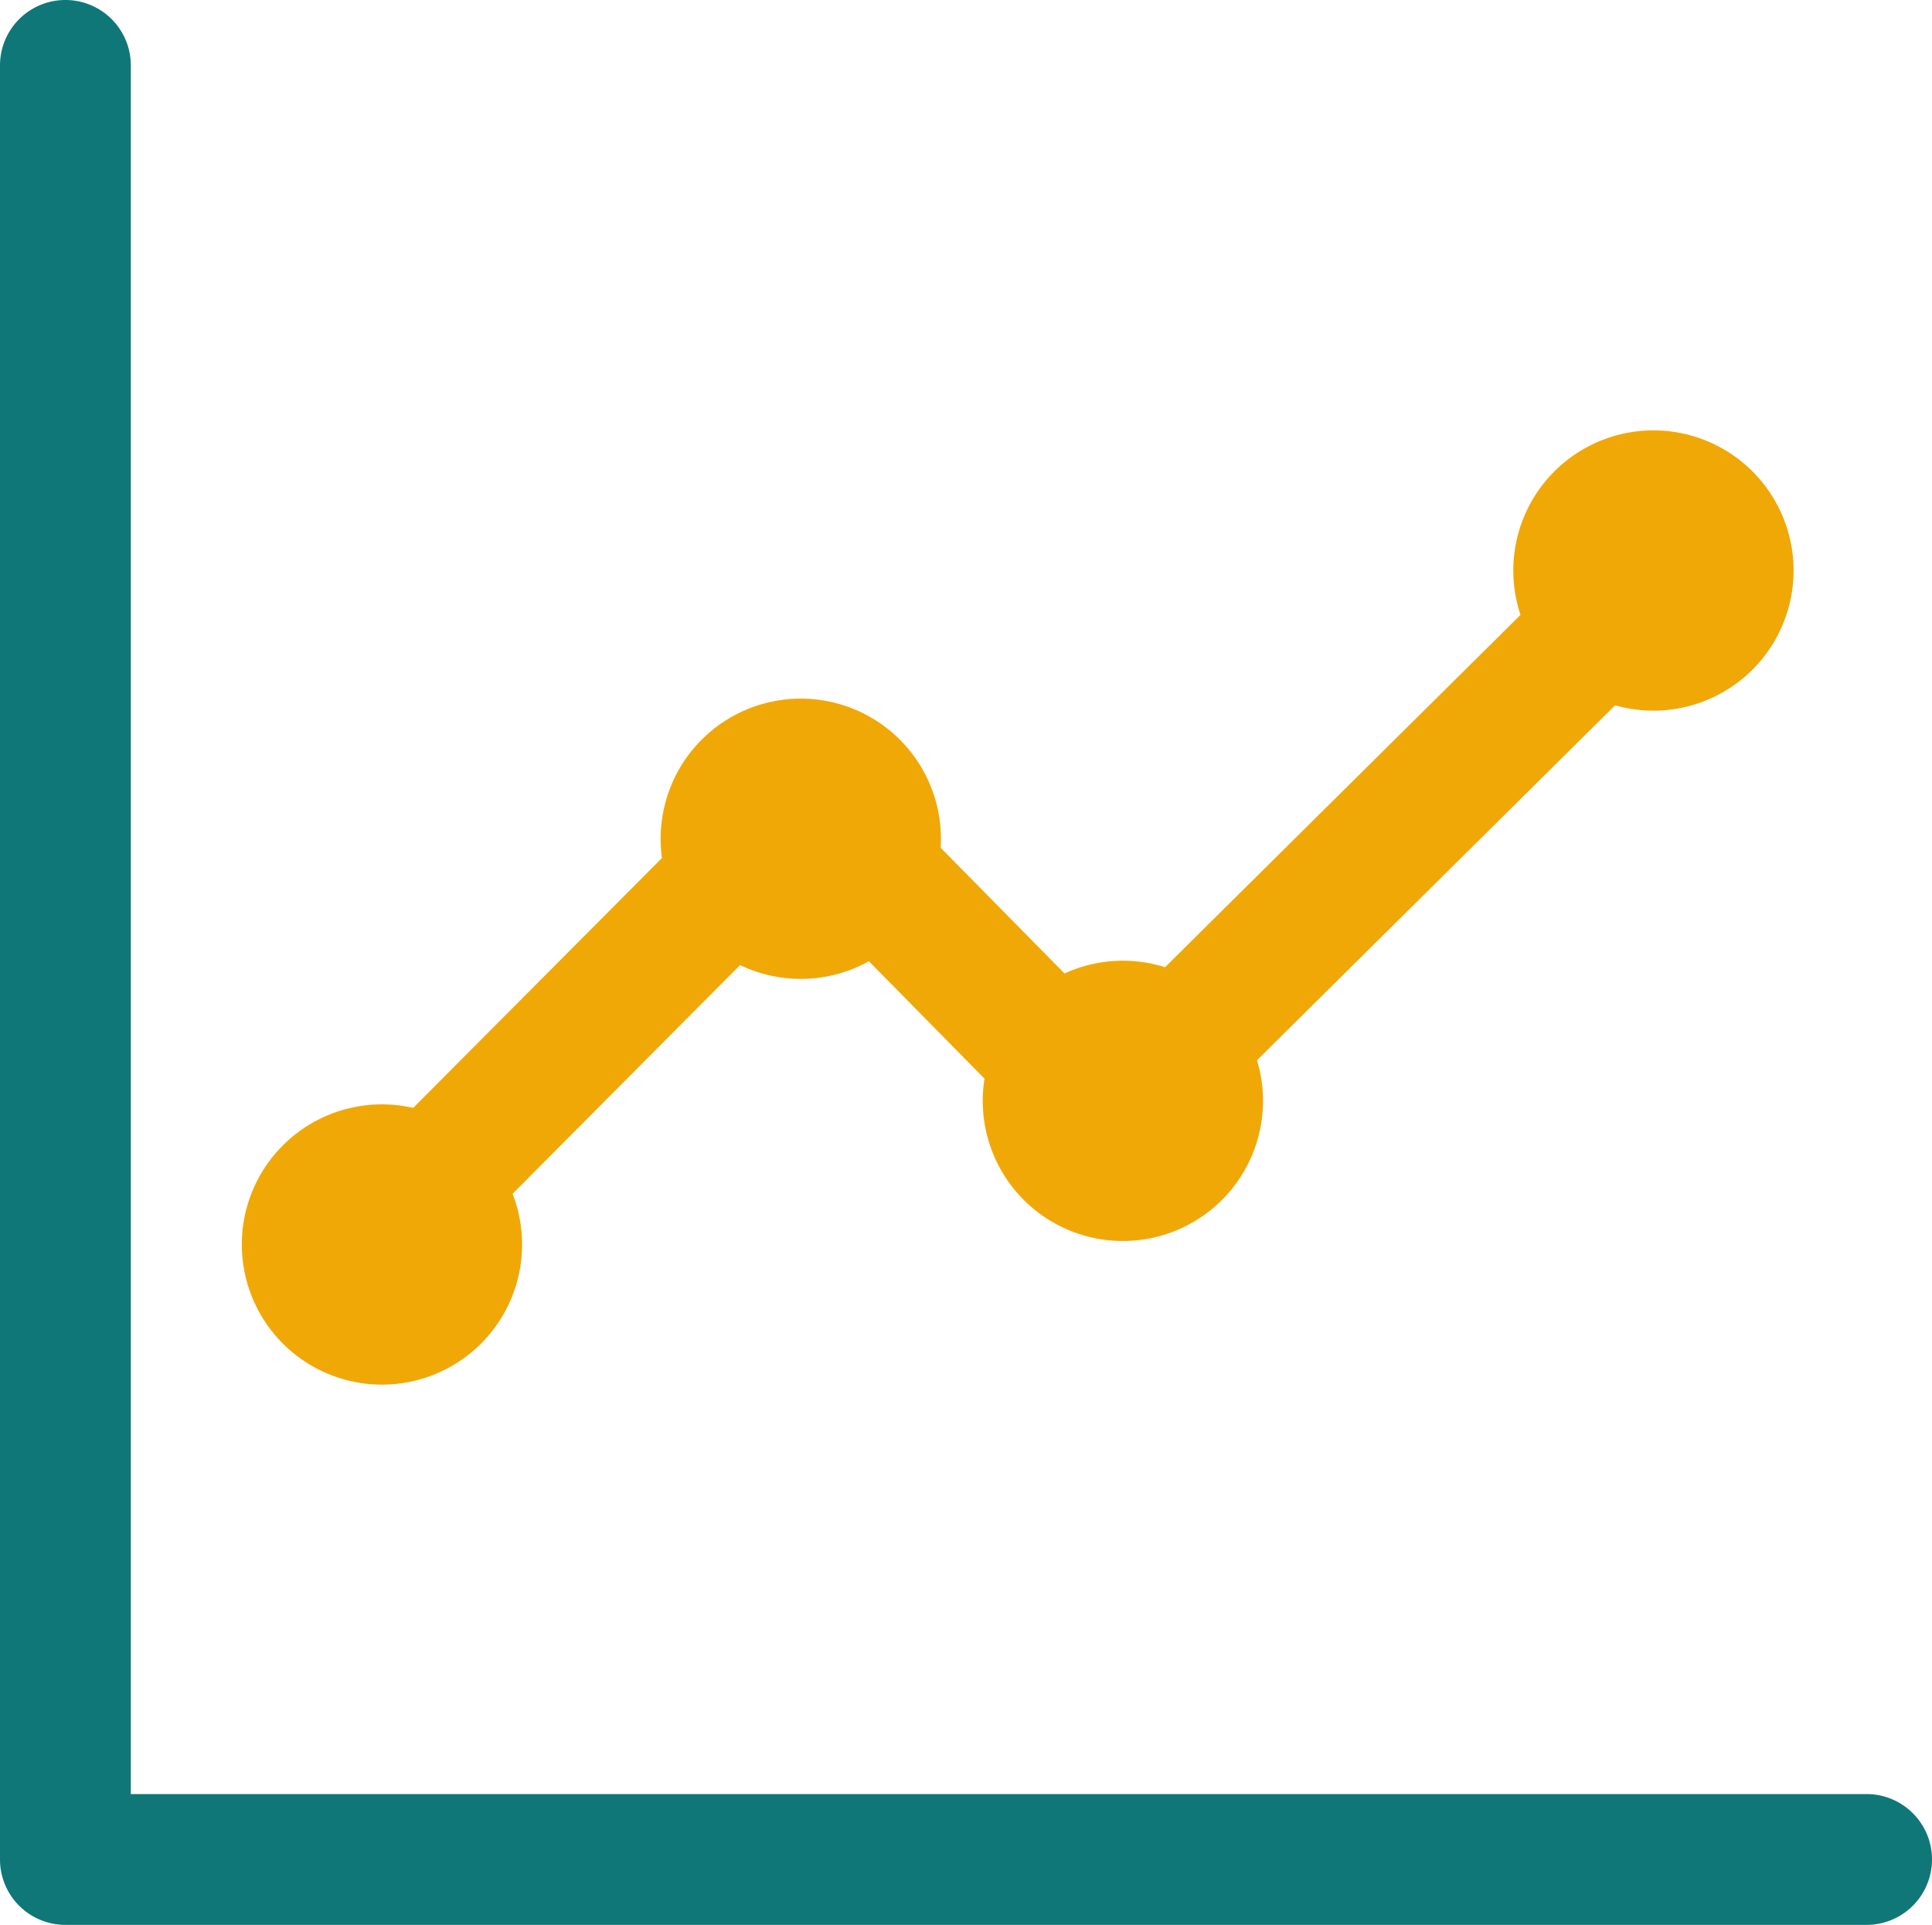
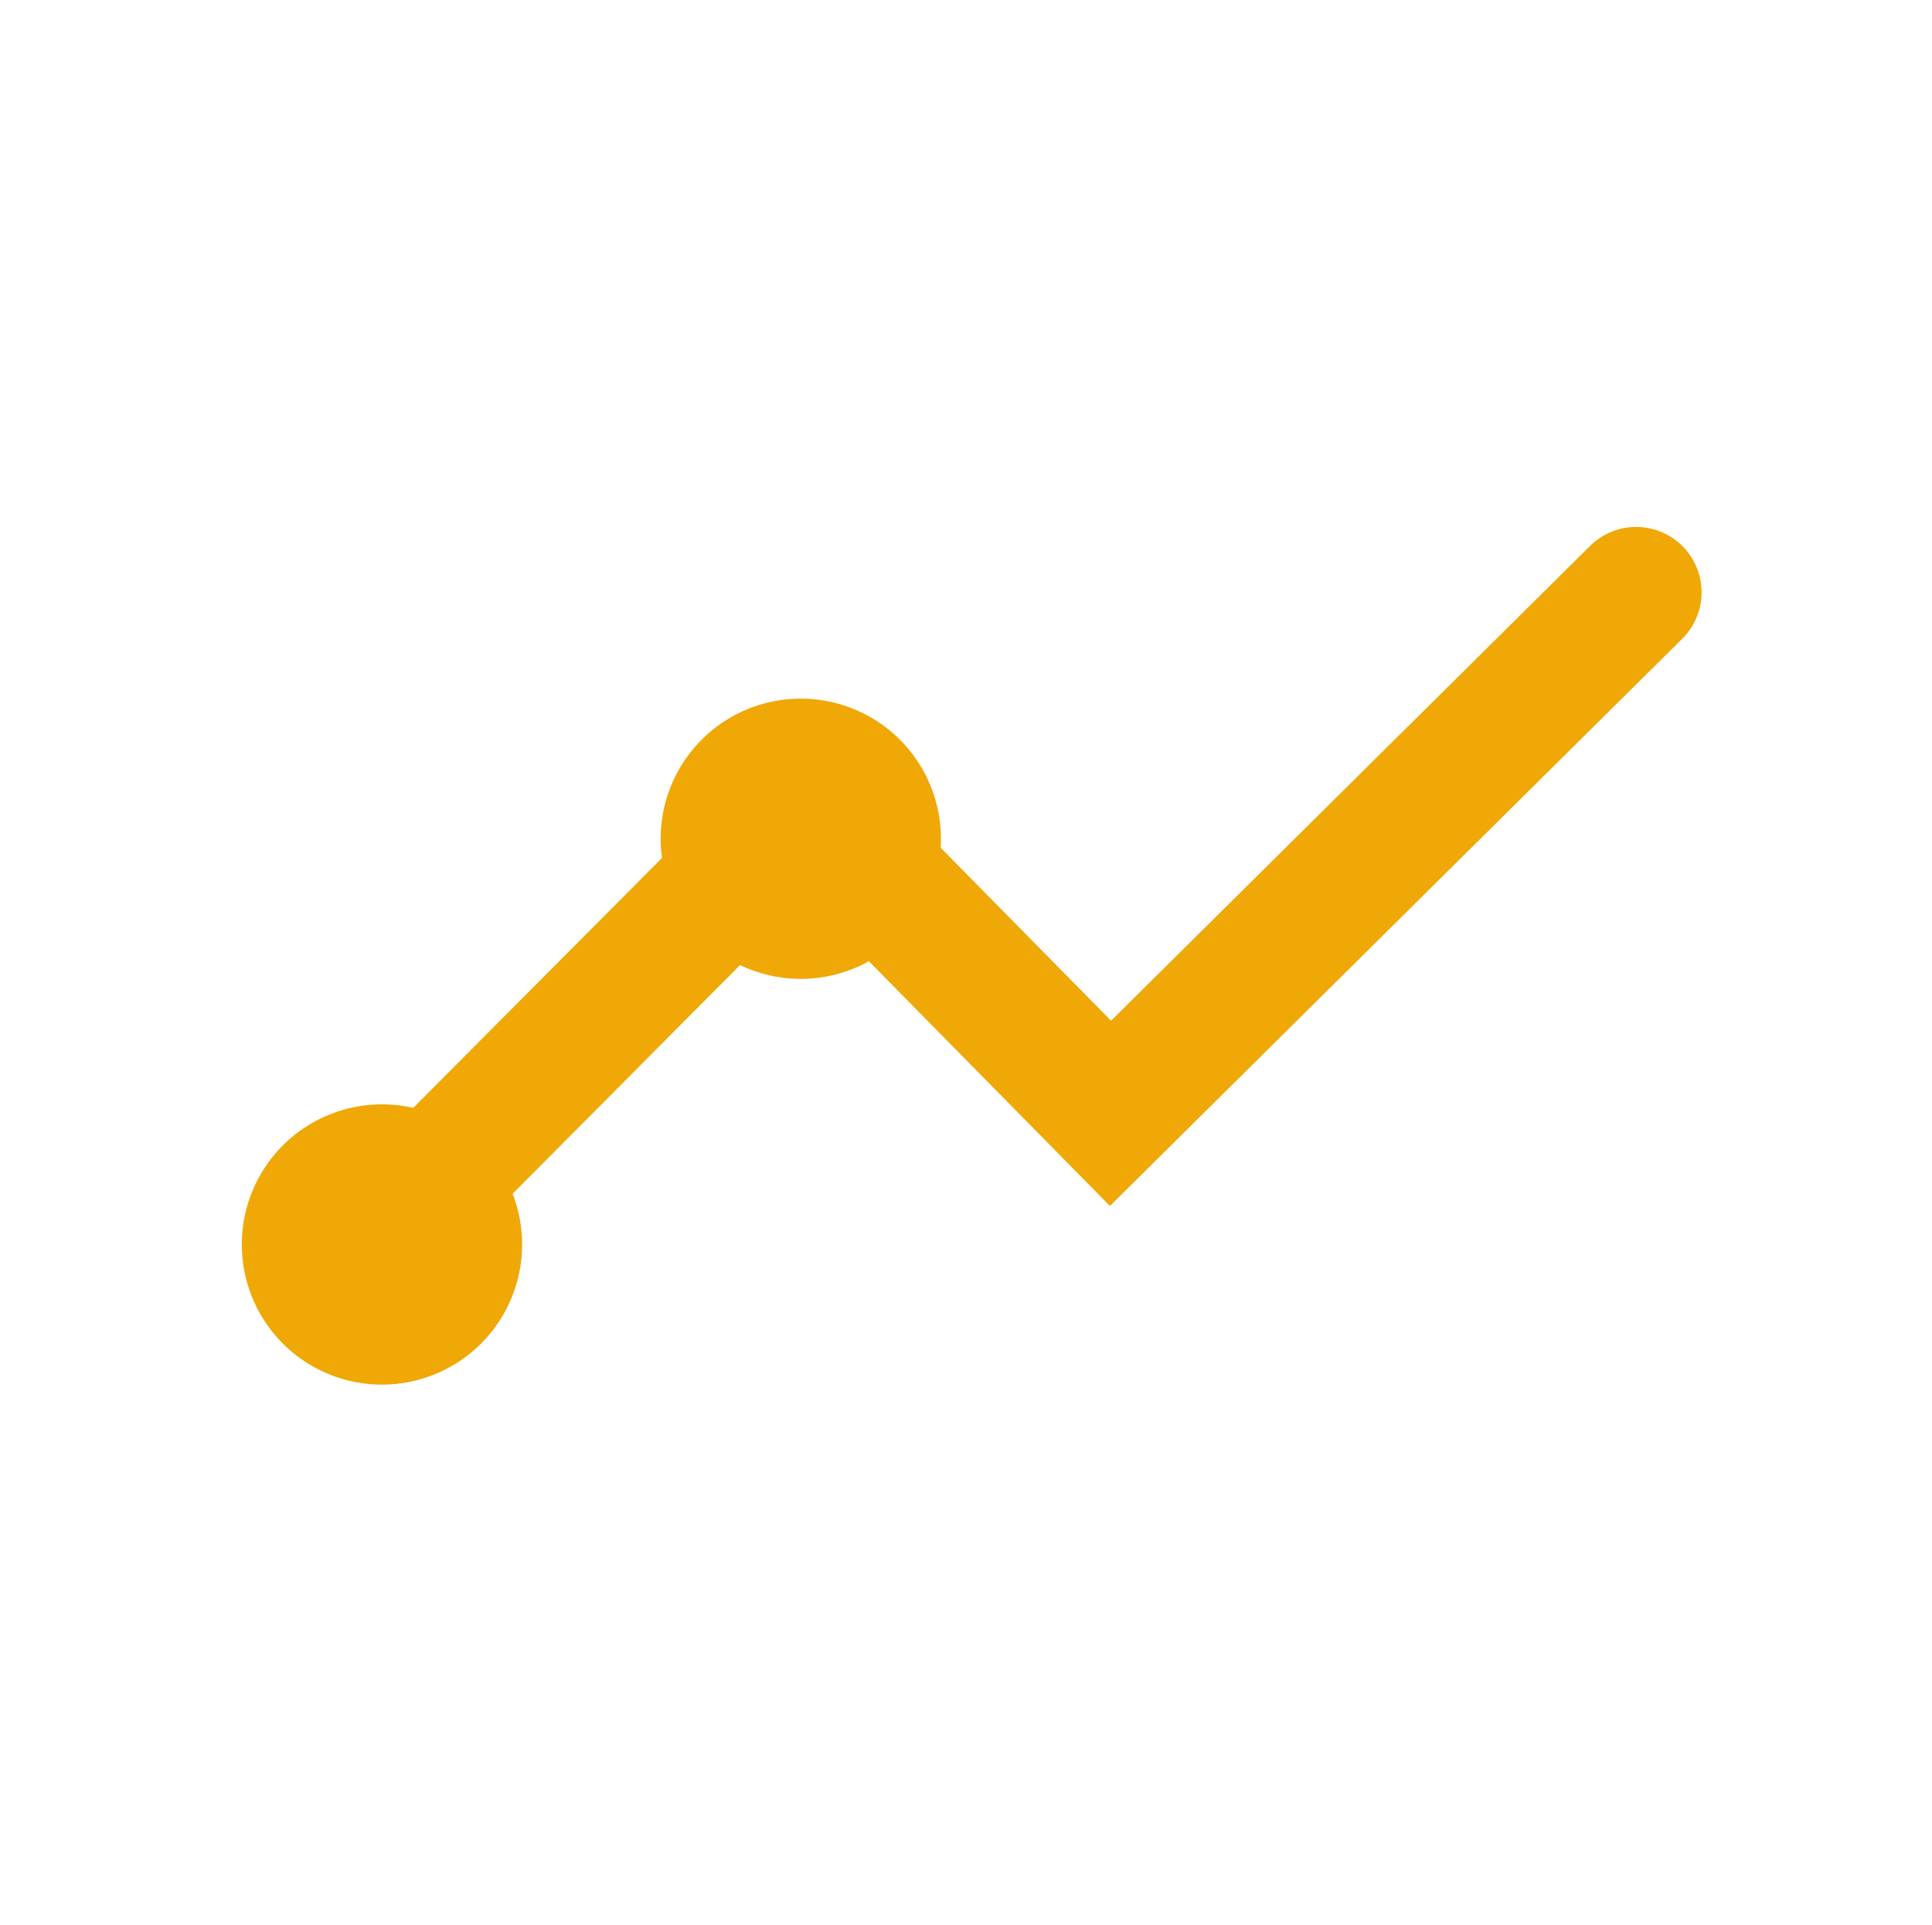
<svg xmlns="http://www.w3.org/2000/svg" id="Grupo_27533" data-name="Grupo 27533" width="29.241" height="29.134" viewBox="0 0 29.241 29.134">
  <defs>
    <clipPath id="clip-path">
      <rect id="Retângulo_18781" data-name="Retângulo 18781" width="29.241" height="29.134" fill="none" />
    </clipPath>
  </defs>
  <g id="Grupo_26374" data-name="Grupo 26374" clip-path="url(#clip-path)">
    <path id="Caminho_27072" data-name="Caminho 27072" d="M35.659,65.422a.99.99,0,0,1-.7-1.689l6.816-6.847,4.6,4.67,7.257-7.193a.99.99,0,0,1,1.394,1.406l-8.668,8.591-4.59-4.66-5.4,5.43a.988.988,0,0,1-.7.292" transform="translate(-29.559 -46.107)" fill="#f0a807" />
-     <path id="Caminho_27073" data-name="Caminho 27073" d="M28.251,29.134H.99a.99.99,0,0,1-.99-.99V.99a.99.99,0,0,1,1.98,0V27.154H28.251a.99.99,0,0,1,0,1.98" fill="#0f7778" />
    <path id="Caminho_27074" data-name="Caminho 27074" d="M72.086,73.866a2.121,2.121,0,1,1-2.121-2.121,2.121,2.121,0,0,1,2.121,2.121" transform="translate(-57.845 -61.171)" fill="#f0a807" />
    <path id="Caminho_27075" data-name="Caminho 27075" d="M29.075,115.533a2.121,2.121,0,1,1-2.121-2.121,2.121,2.121,0,0,1,2.121,2.121" transform="translate(-21.173 -96.697)" fill="#f0a807" />
-     <path id="Caminho_27076" data-name="Caminho 27076" d="M105.161,100.8a2.121,2.121,0,1,1-2.121-2.121,2.121,2.121,0,0,1,2.121,2.121" transform="translate(-86.045 -84.138)" fill="#f0a807" />
-     <path id="Caminho_27077" data-name="Caminho 27077" d="M159.643,46.32a2.121,2.121,0,1,1-2.121-2.121,2.121,2.121,0,0,1,2.121,2.121" transform="translate(-132.497 -37.685)" fill="#f0a807" />
  </g>
</svg>